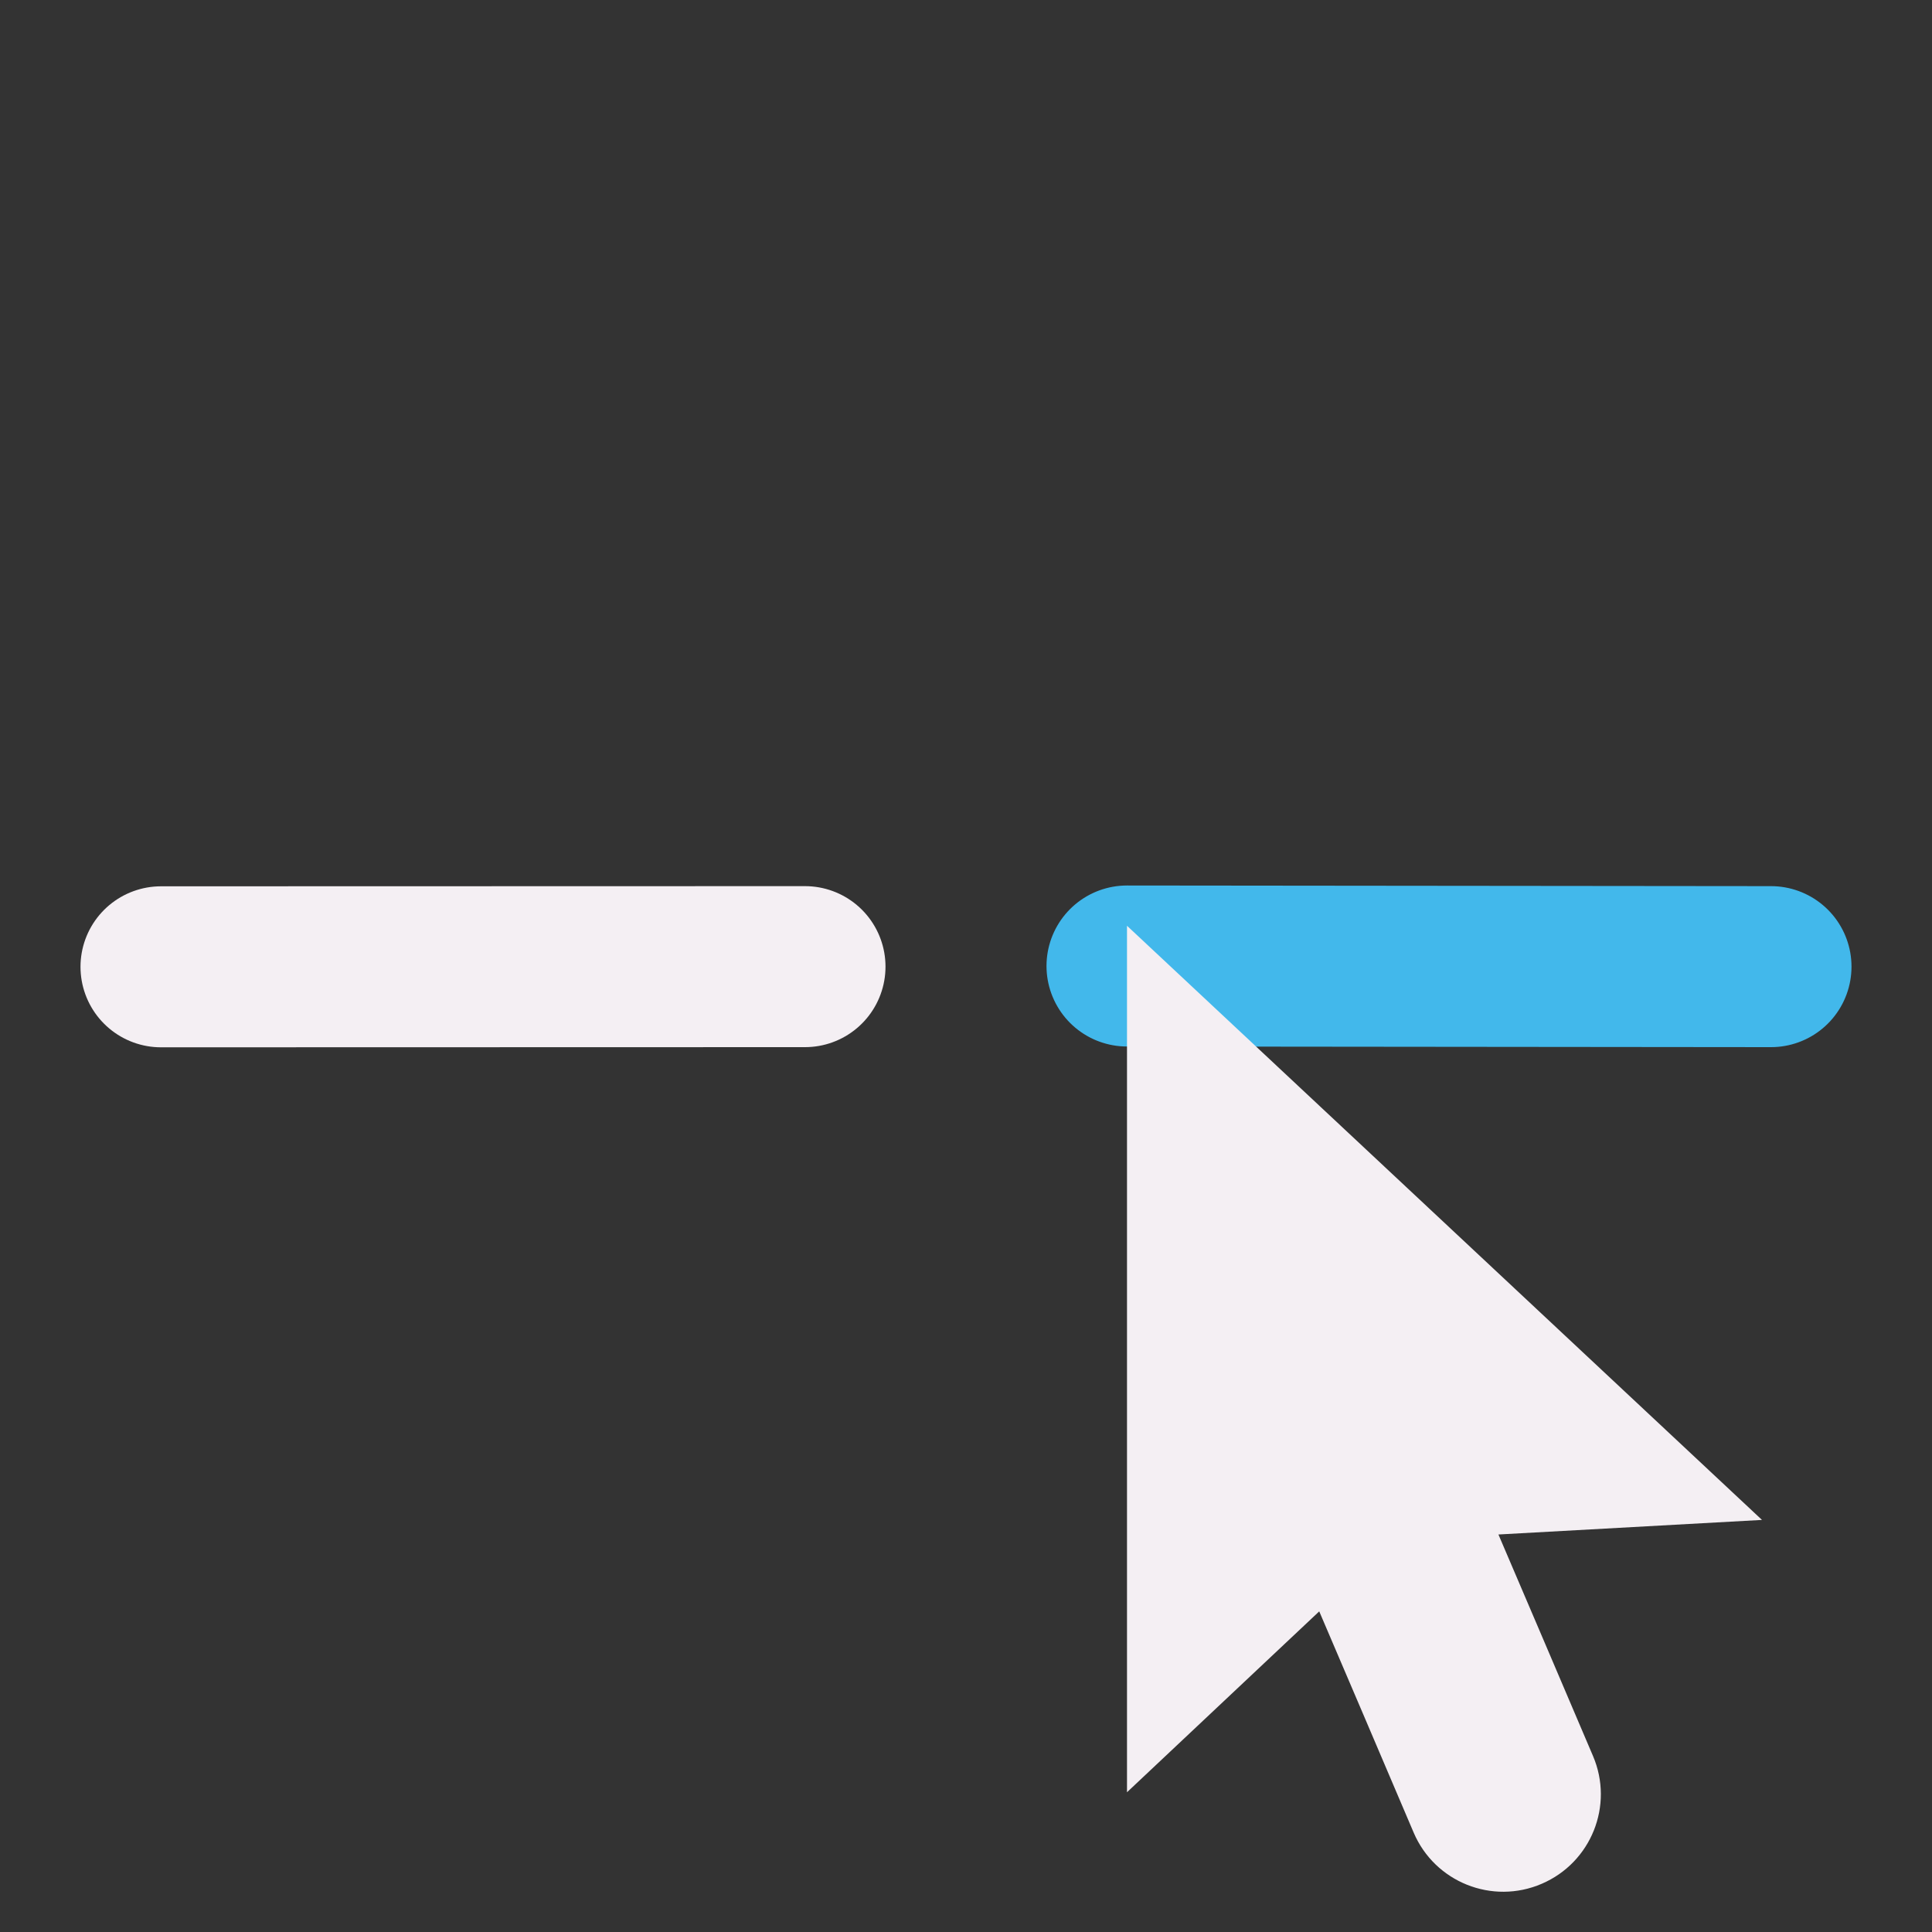
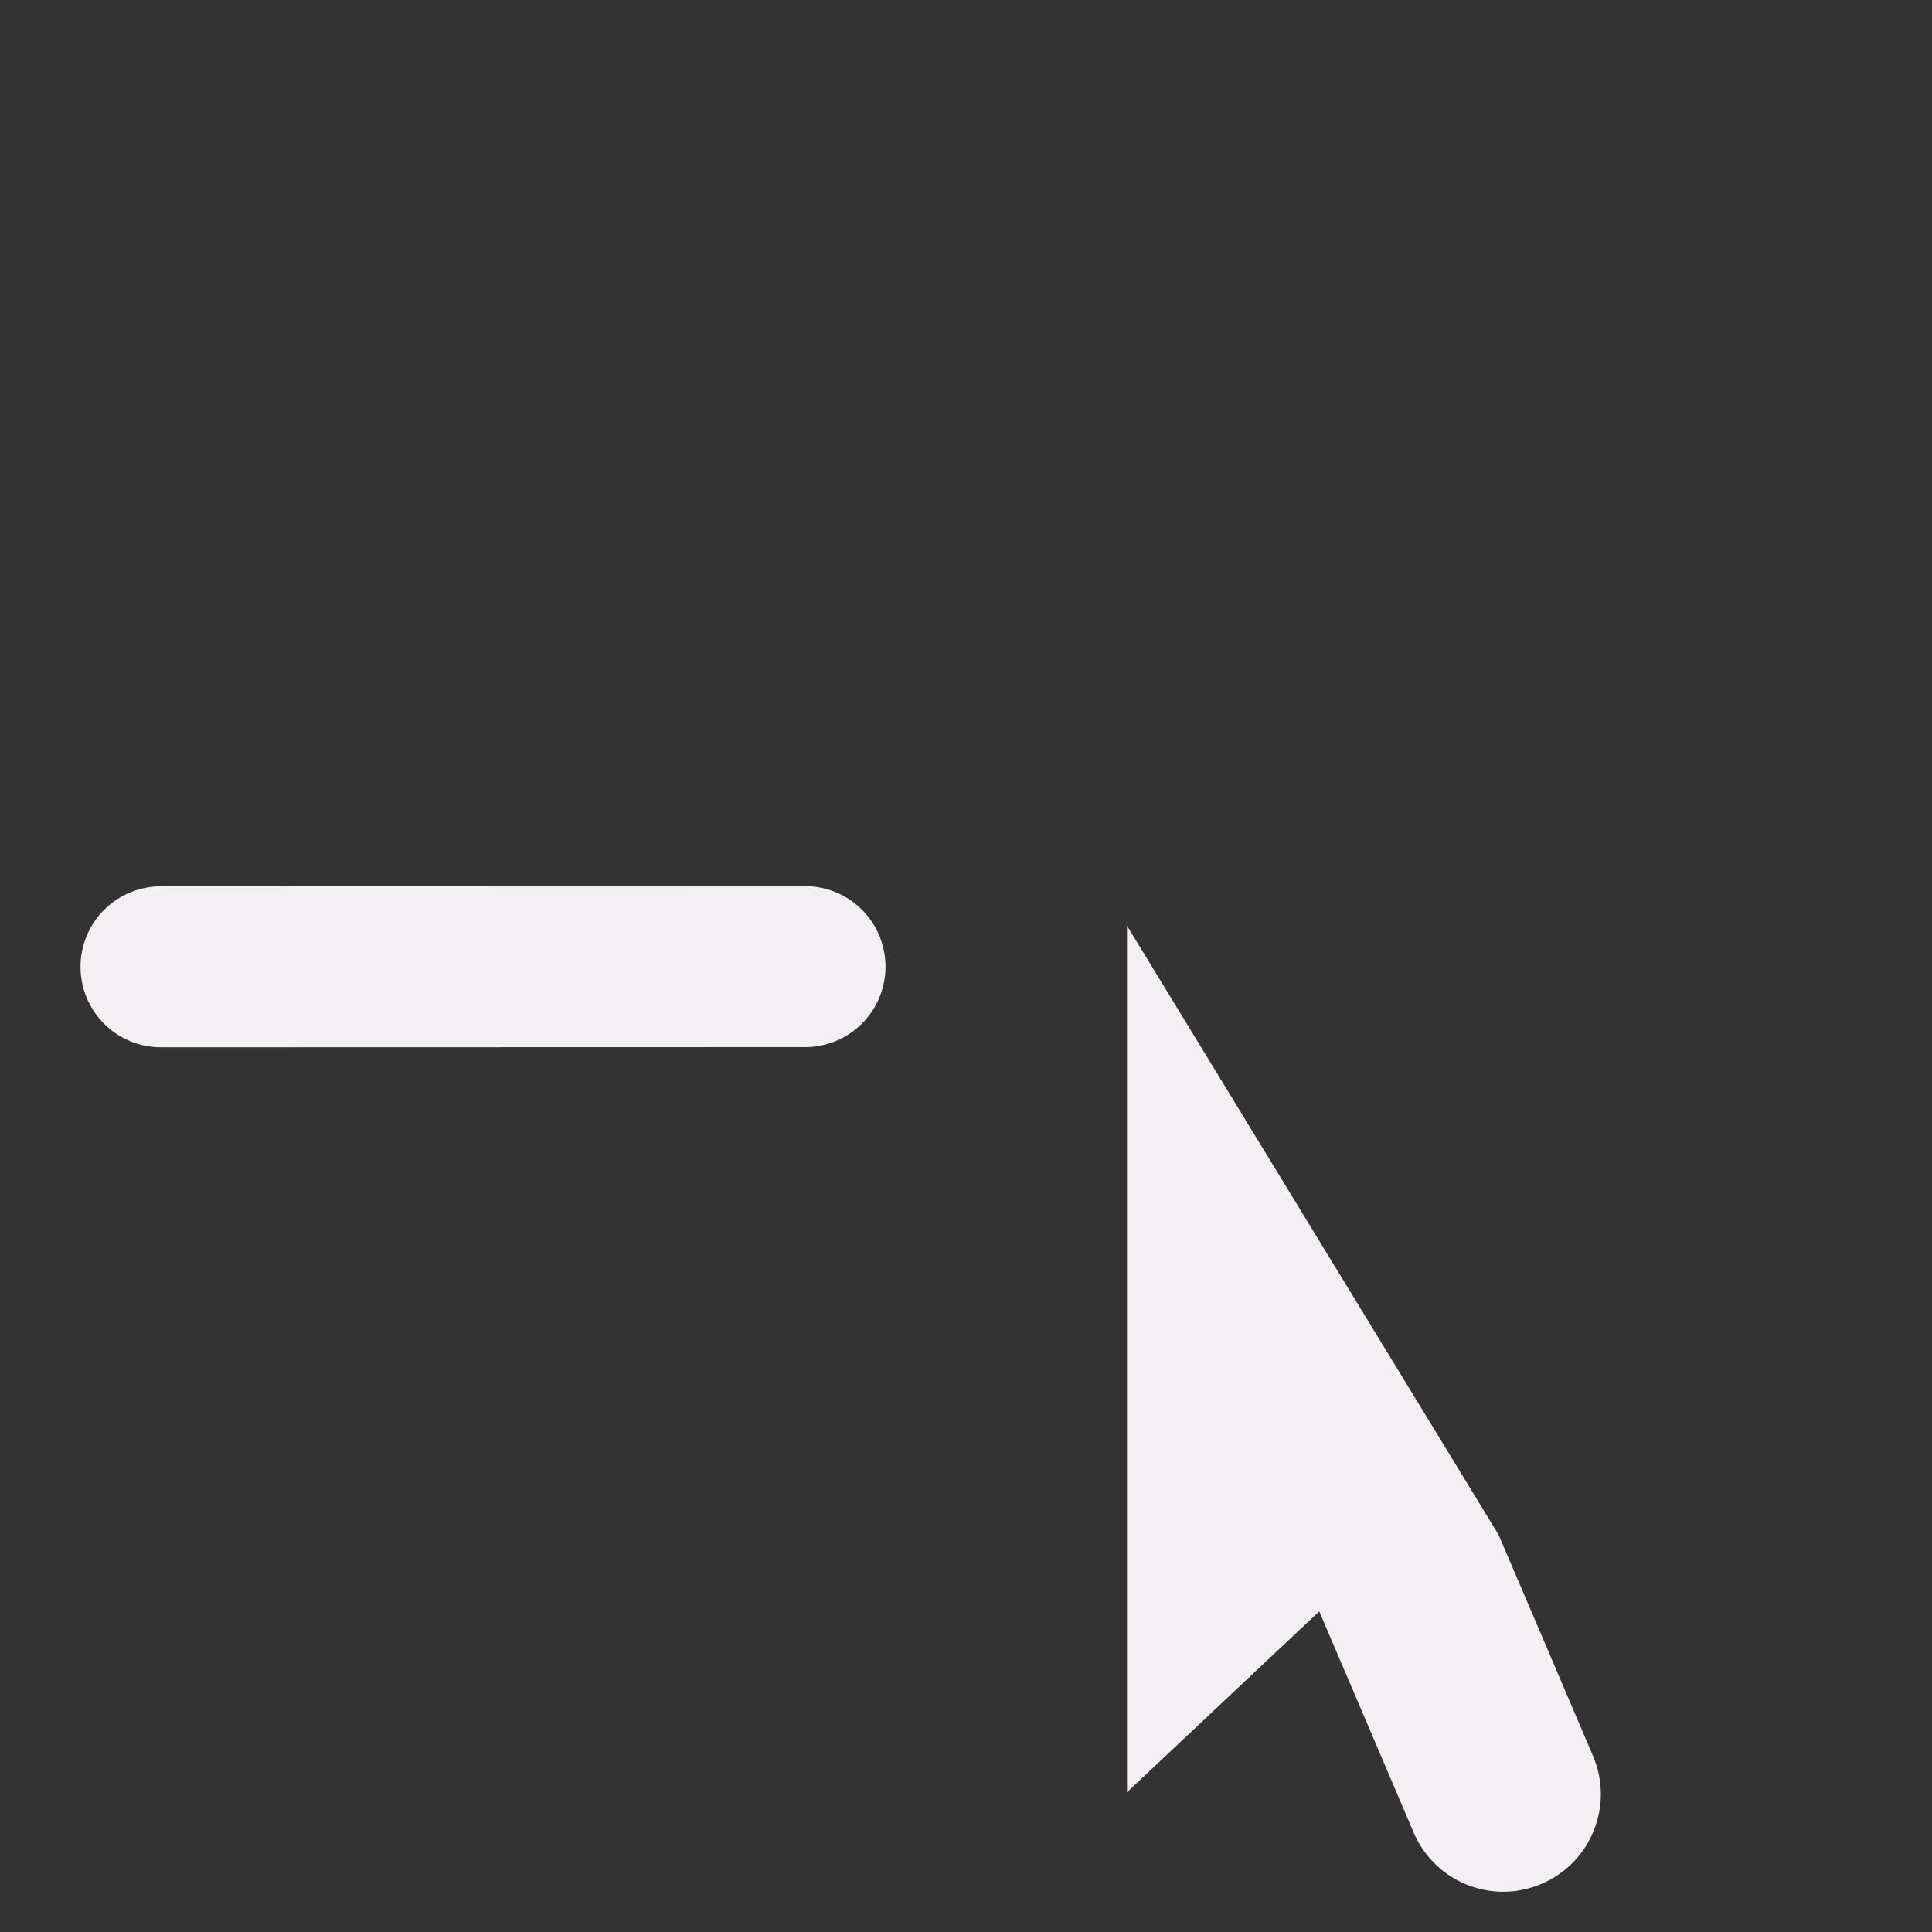
<svg xmlns="http://www.w3.org/2000/svg" xmlns:ns1="http://sodipodi.sourceforge.net/DTD/sodipodi-0.dtd" xmlns:ns2="http://www.inkscape.org/namespaces/inkscape" id="Слой_1" data-name="Слой 1" viewBox="0 0 24 24" version="1.1" ns1:docname="break_line.svg" ns2:version="1.0.1 (c497b03c, 2020-09-10)">
  <rect x="0" y="0" width="24" height="24" fill="#333333" stroke="none" />
  <ns1:namedview pagecolor="#ffffff" bordercolor="#666666" borderopacity="1" objecttolerance="10" gridtolerance="10" guidetolerance="10" ns2:pageopacity="0" ns2:pageshadow="2" ns2:window-width="1280" ns2:window-height="715" id="namedview30" showgrid="true" ns2:zoom="15.632348" ns2:cx="14.166607" ns2:cy="12.933128" ns2:window-x="0" ns2:window-y="23" ns2:window-maximized="0" ns2:document-rotation="0" ns2:current-layer="Слой_1">
    <ns2:grid type="xygrid" id="grid_kicad" spacingx="0.5" spacingy="0.5" color="#9999ff" opacity="0.13" empspacing="2" />
  </ns1:namedview>
  <defs id="defs116256">
    <style id="style116254">.cls-1,.cls-2,.cls-3,.cls-4{fill:none;stroke-linecap:round;stroke-linejoin:round;}.cls-1,.cls-2{stroke:#8f8f8f;stroke-width:0.5px;}.cls-2{stroke-dasharray:1.662 1.662;}.cls-3{stroke:#F4EFF3;}.cls-4{stroke:#42B8EB;}.cls-5{fill:#F4EFF3;}</style>
  </defs>
  <title id="title116258">break_line</title>
  <line class="cls-3" x1="2" y1="12.01" x2="10" y2="12.008" id="line116272" style="opacity:1;stroke-width:2;stroke-miterlimit:4;stroke-dasharray:none" />
-   <path id="line116274" style="fill:none;stroke:#42B8EB;stroke-width:2;stroke-linecap:round;stroke-linejoin:round;stroke-miterlimit:4;stroke-dasharray:none" d="m 14,12 8,0.008" ns1:nodetypes="cc" />
-   <path class="cls-5" d="m 14,11.5 v 10.764 l 2.388,-2.247 c 0.313,0.73 0.772,1.807 1.173,2.748 0.263,0.616 0.976,0.901 1.591,0.636 v 0 c 0.614,-0.263 0.899,-0.973 0.637,-1.587 -0.401,-0.941 -0.861,-2.02 -1.175,-2.752 l 3.274,-0.181 z" id="path116278" ns1:nodetypes="ccccsscccc" style="stroke-width:1" />
+   <path class="cls-5" d="m 14,11.5 v 10.764 l 2.388,-2.247 c 0.313,0.73 0.772,1.807 1.173,2.748 0.263,0.616 0.976,0.901 1.591,0.636 v 0 c 0.614,-0.263 0.899,-0.973 0.637,-1.587 -0.401,-0.941 -0.861,-2.02 -1.175,-2.752 z" id="path116278" ns1:nodetypes="ccccsscccc" style="stroke-width:1" />
</svg>